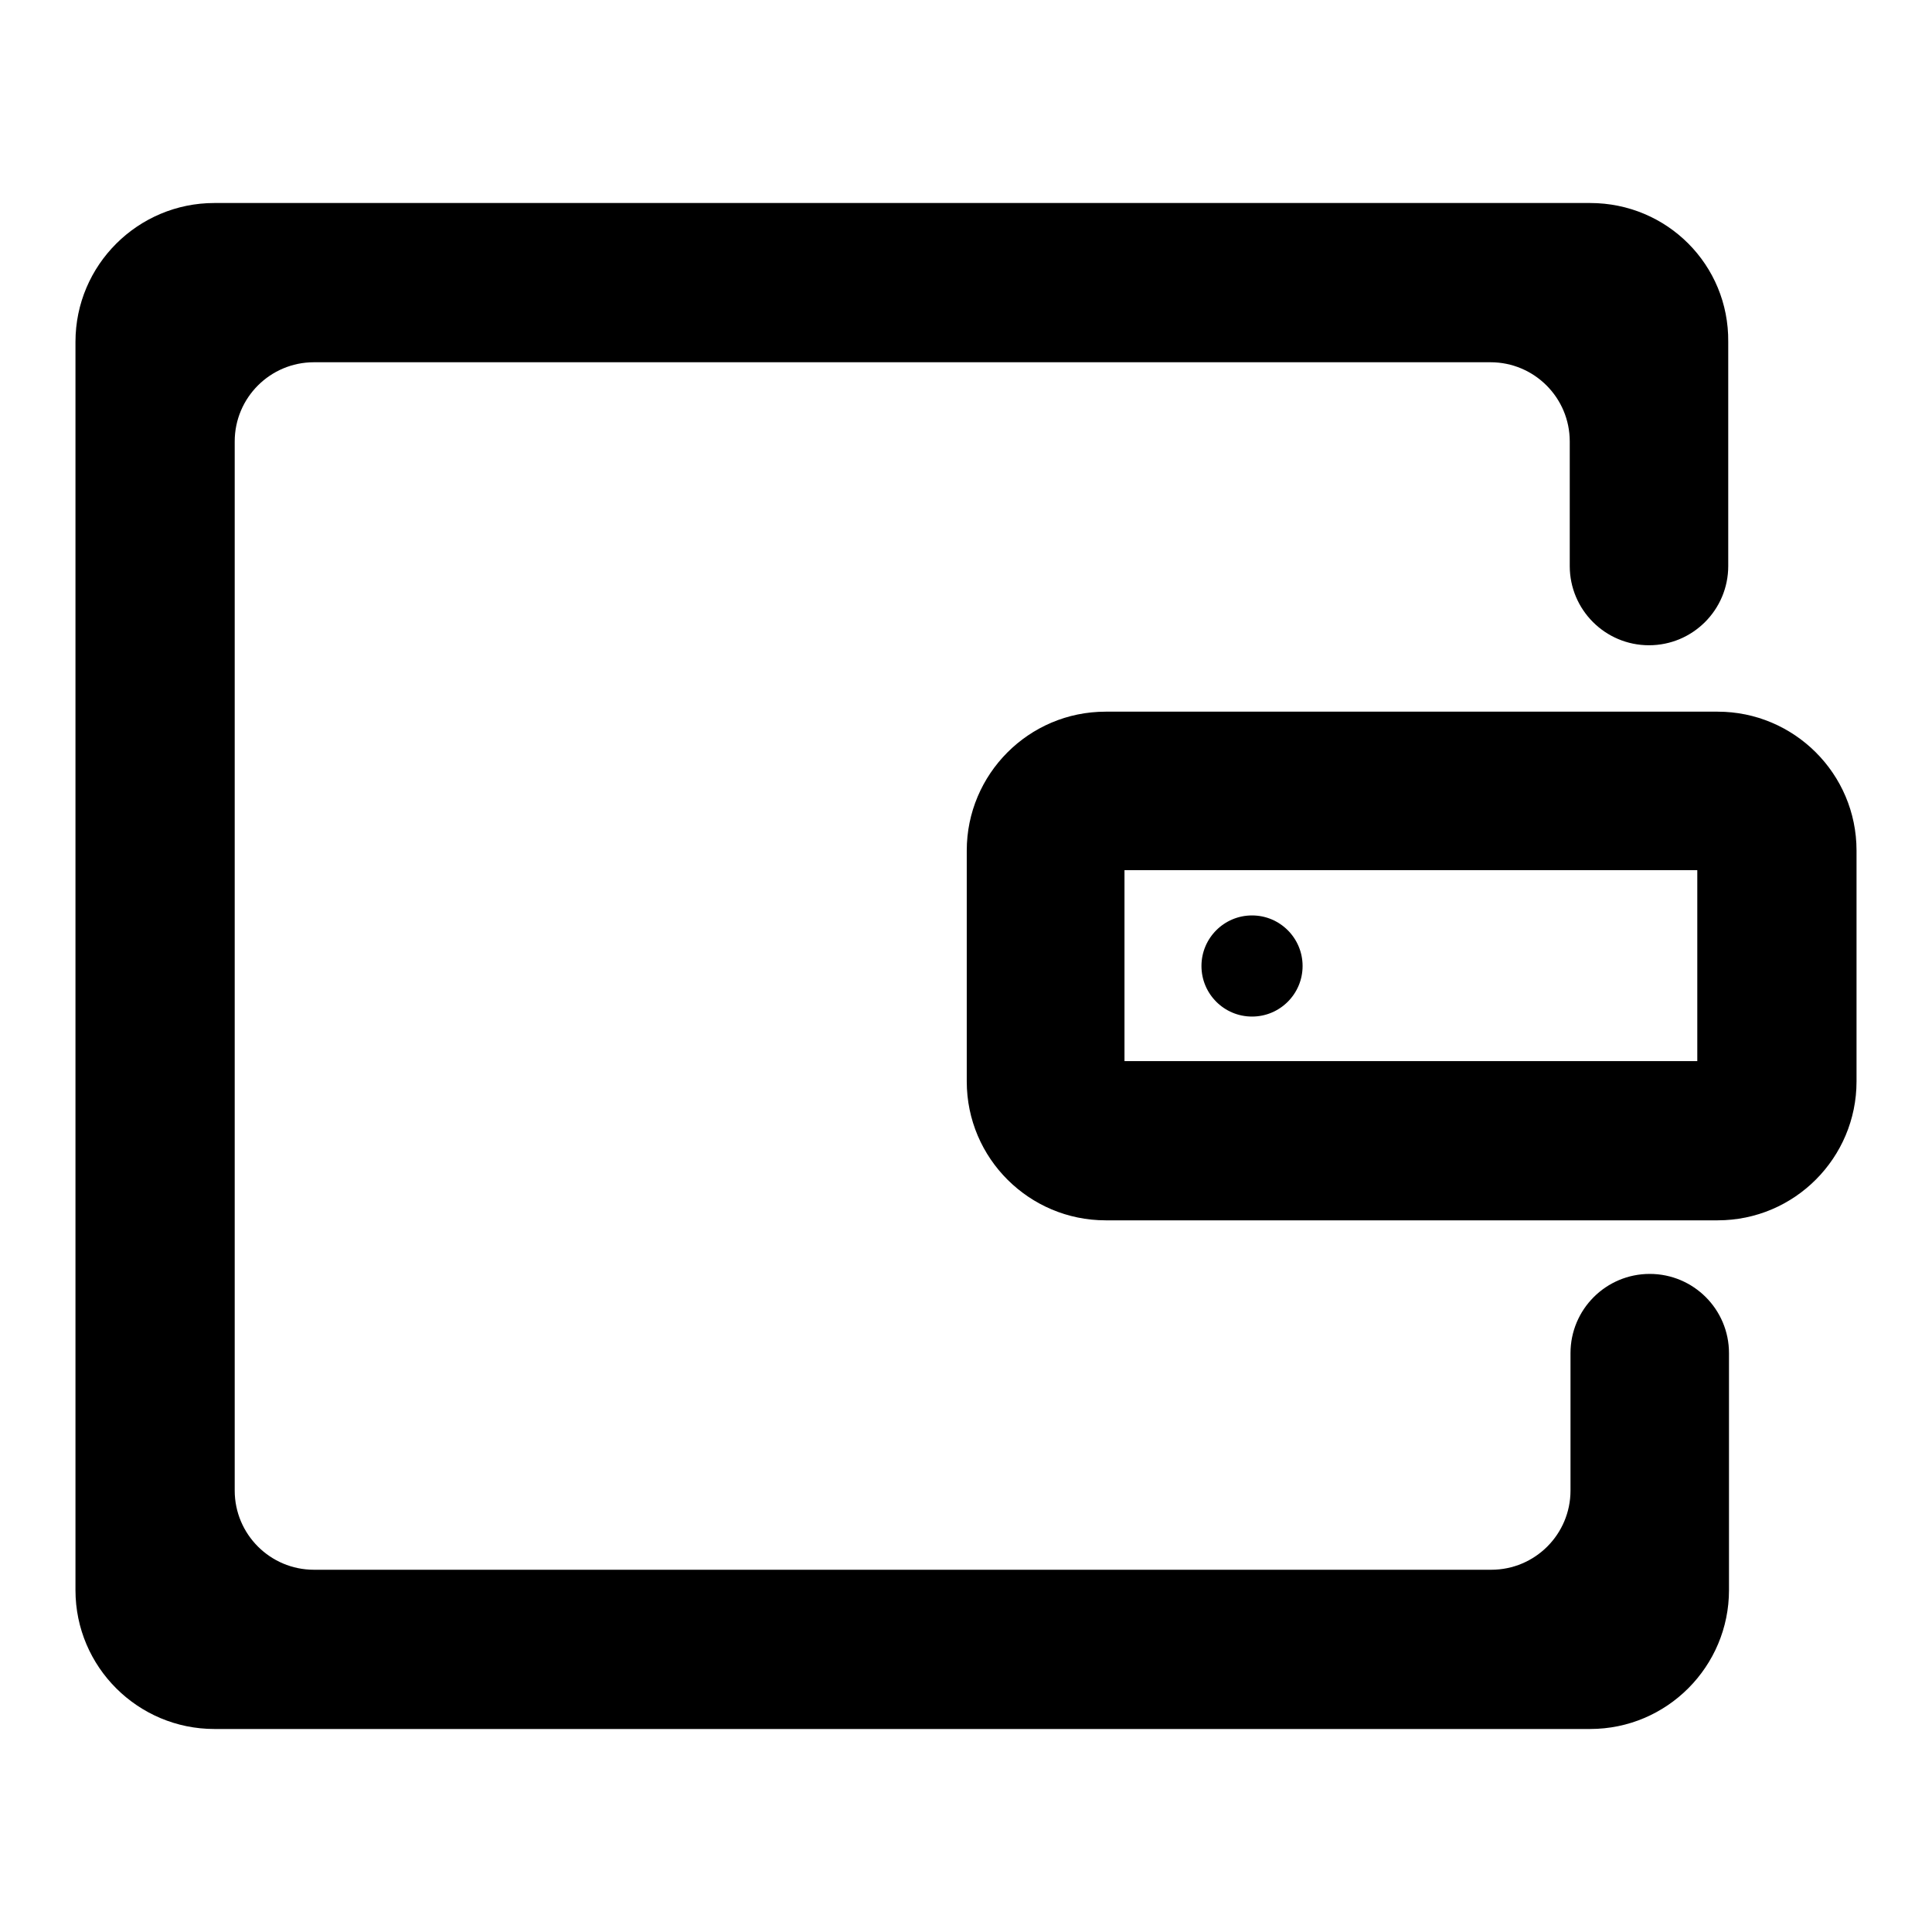
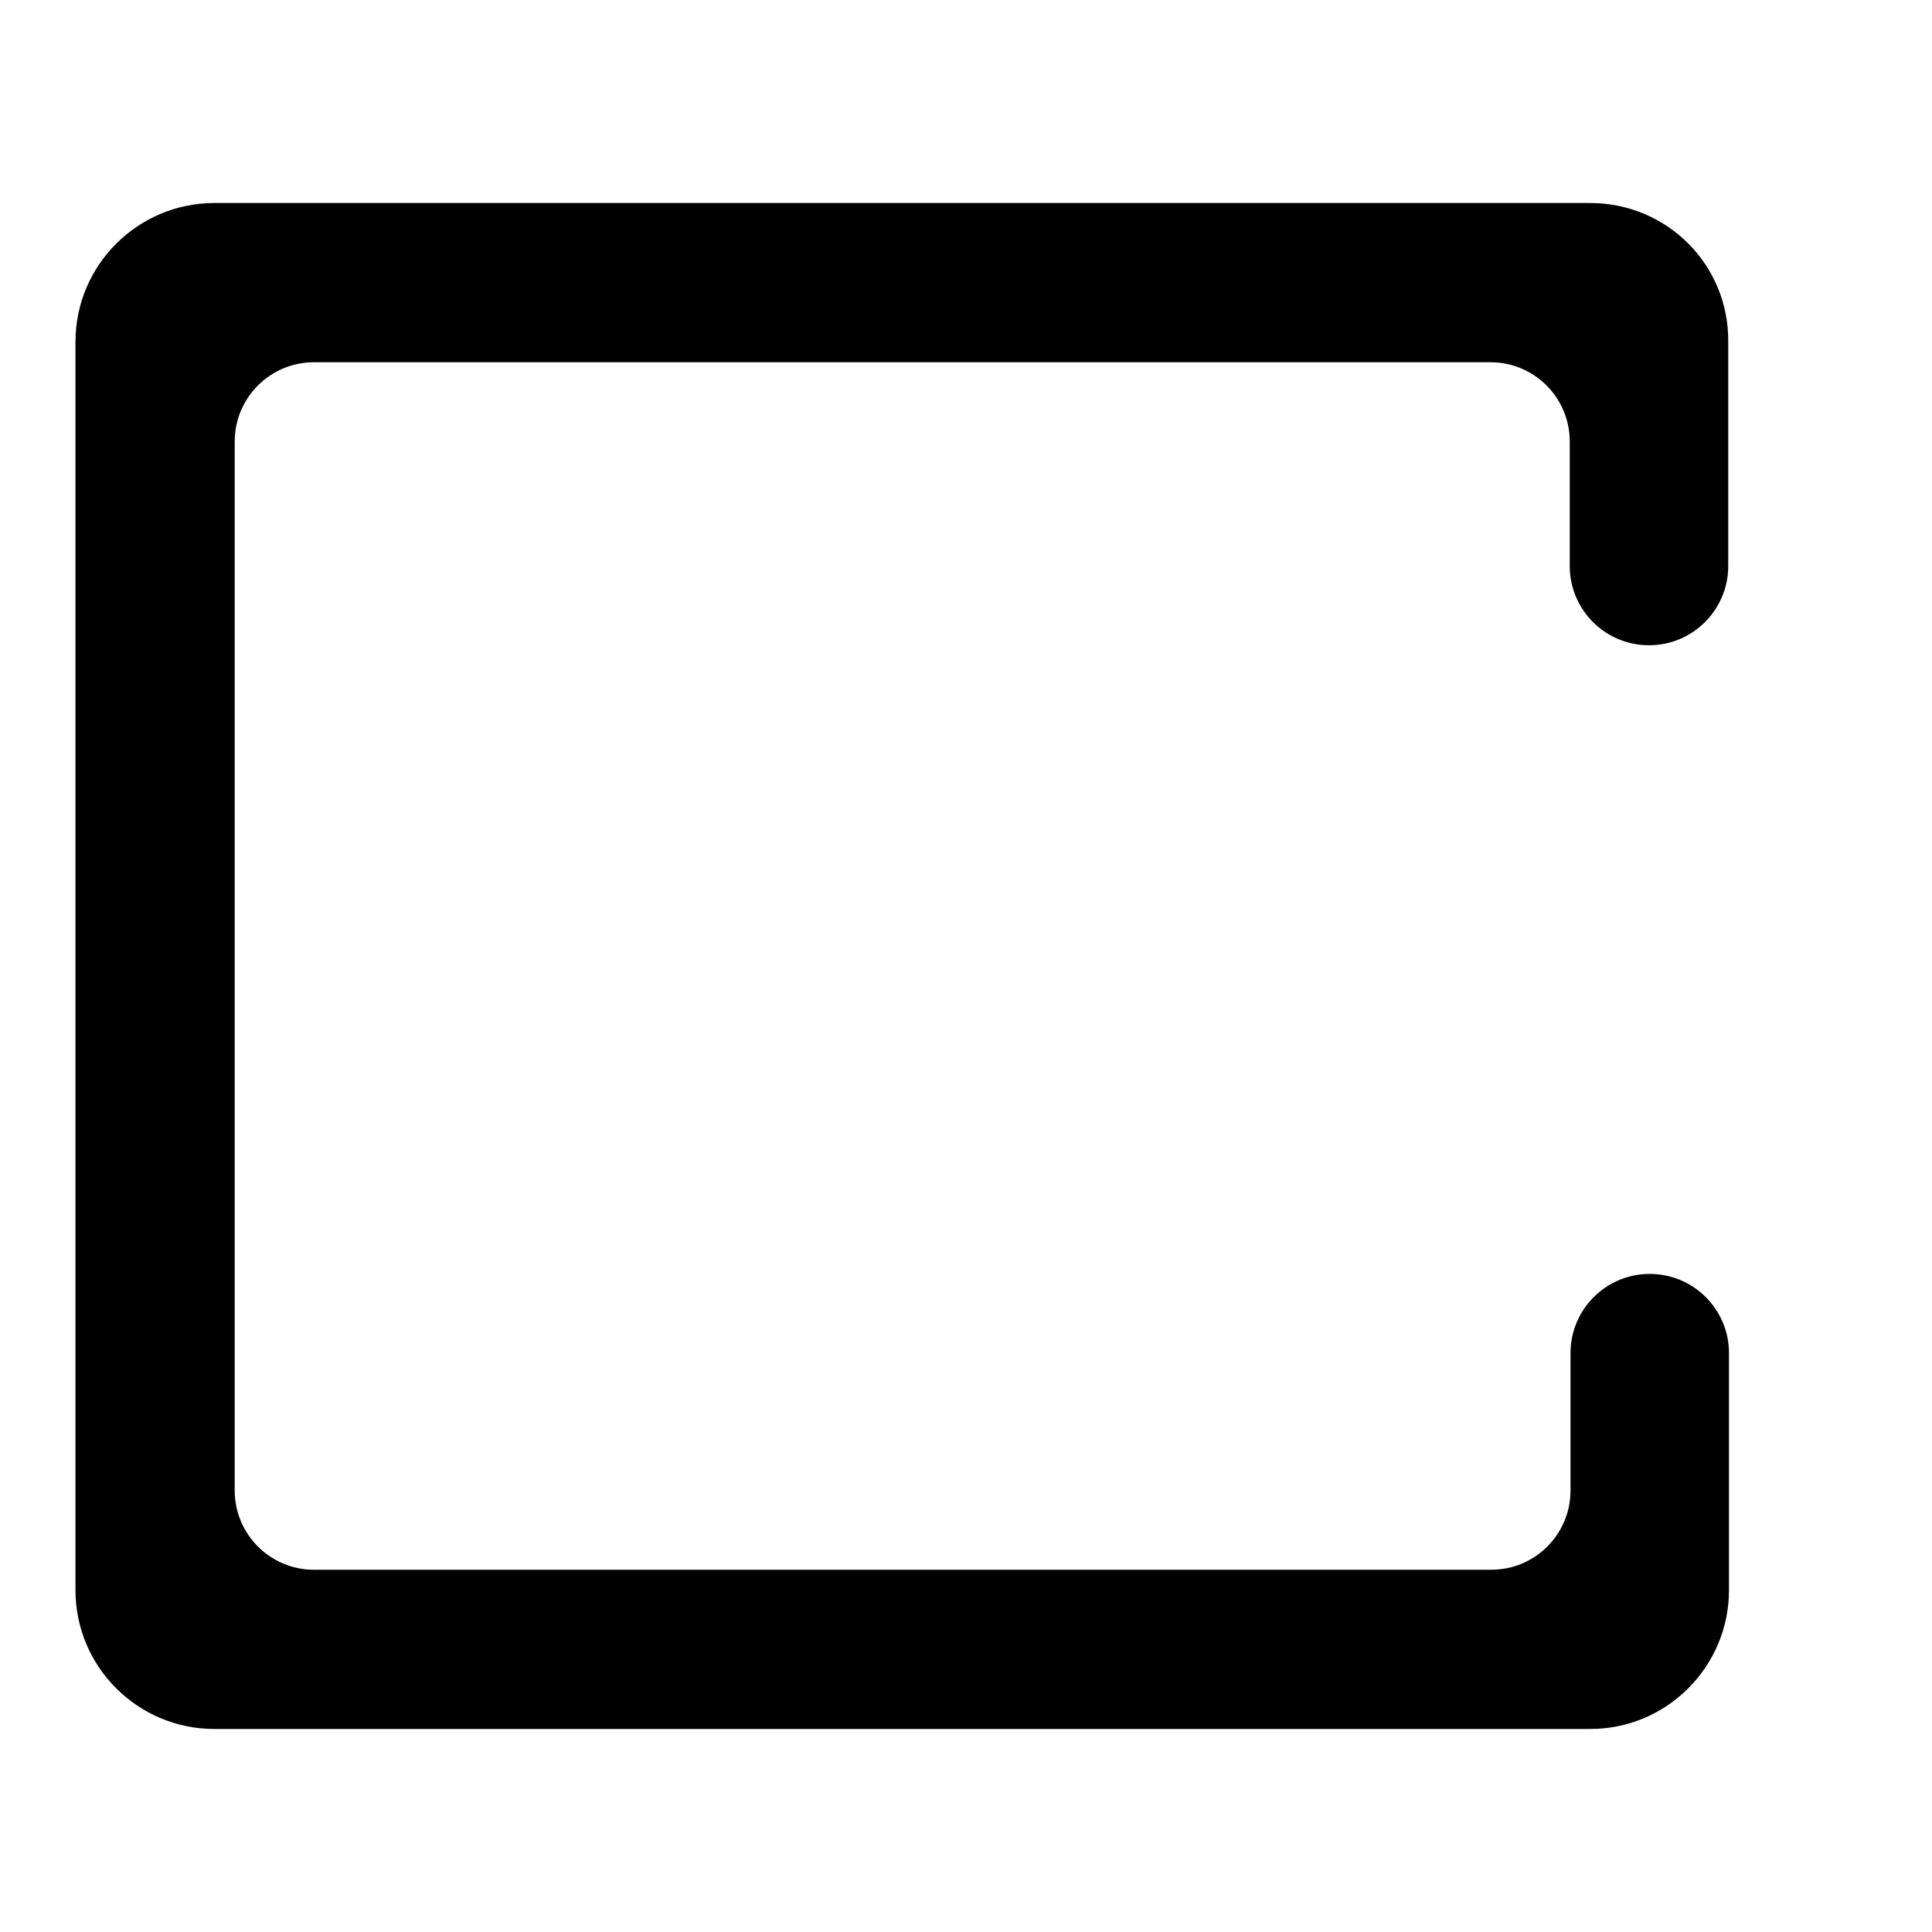
<svg xmlns="http://www.w3.org/2000/svg" version="1.1" x="0px" y="0px" viewBox="0 0 256 256" enable-background="new 0 0 256 256" xml:space="preserve">
  <g>
    <path fill="#000000" d="M229.1,179.3L229.1,179.3z M208.1,180.3v-1.1V180.3z" />
-     <path fill="#000000" d="M227.6,94.3h-81.1c-10.2,0-18.4,8.3-18.4,18.4v30.6c0,10.2,8.3,18.4,18.4,18.4l0,0h81.1 c10.2,0,18.4-8.3,18.4-18.4l0,0v-30.6C246,102.5,237.7,94.3,227.6,94.3z M224.9,140.6h-75.9v-25.3h75.9V140.6z" />
    <path fill="#000000" d="M210.7,26.9H28.4C18.3,26.9,10,35.1,10,45.3v165.4c0,10.2,8.3,18.4,18.4,18.4h182.3 c10.2,0,18.4-8.3,18.4-18.4v-31.4c0-5.8-4.7-10.5-10.5-10.5s-10.5,4.7-10.5,10.5v18.2c0,5.8-4.7,10.5-10.5,10.5H41.6 c-5.8,0-10.5-4.7-10.5-10.5V58.5c0-5.8,4.7-10.5,10.5-10.5h155.9c5.8,0,10.5,4.7,10.5,10.5V75c0,5.8,4.7,10.5,10.5,10.5 s10.5-4.7,10.5-10.5V45.3C229.1,35.1,220.9,26.9,210.7,26.9z" />
-     <path fill="#000000" d="M159.2,128c0,3.7,3,6.7,6.7,6.7s6.7-3,6.7-6.7s-3-6.7-6.7-6.7S159.2,124.3,159.2,128z" />
  </g>
</svg>